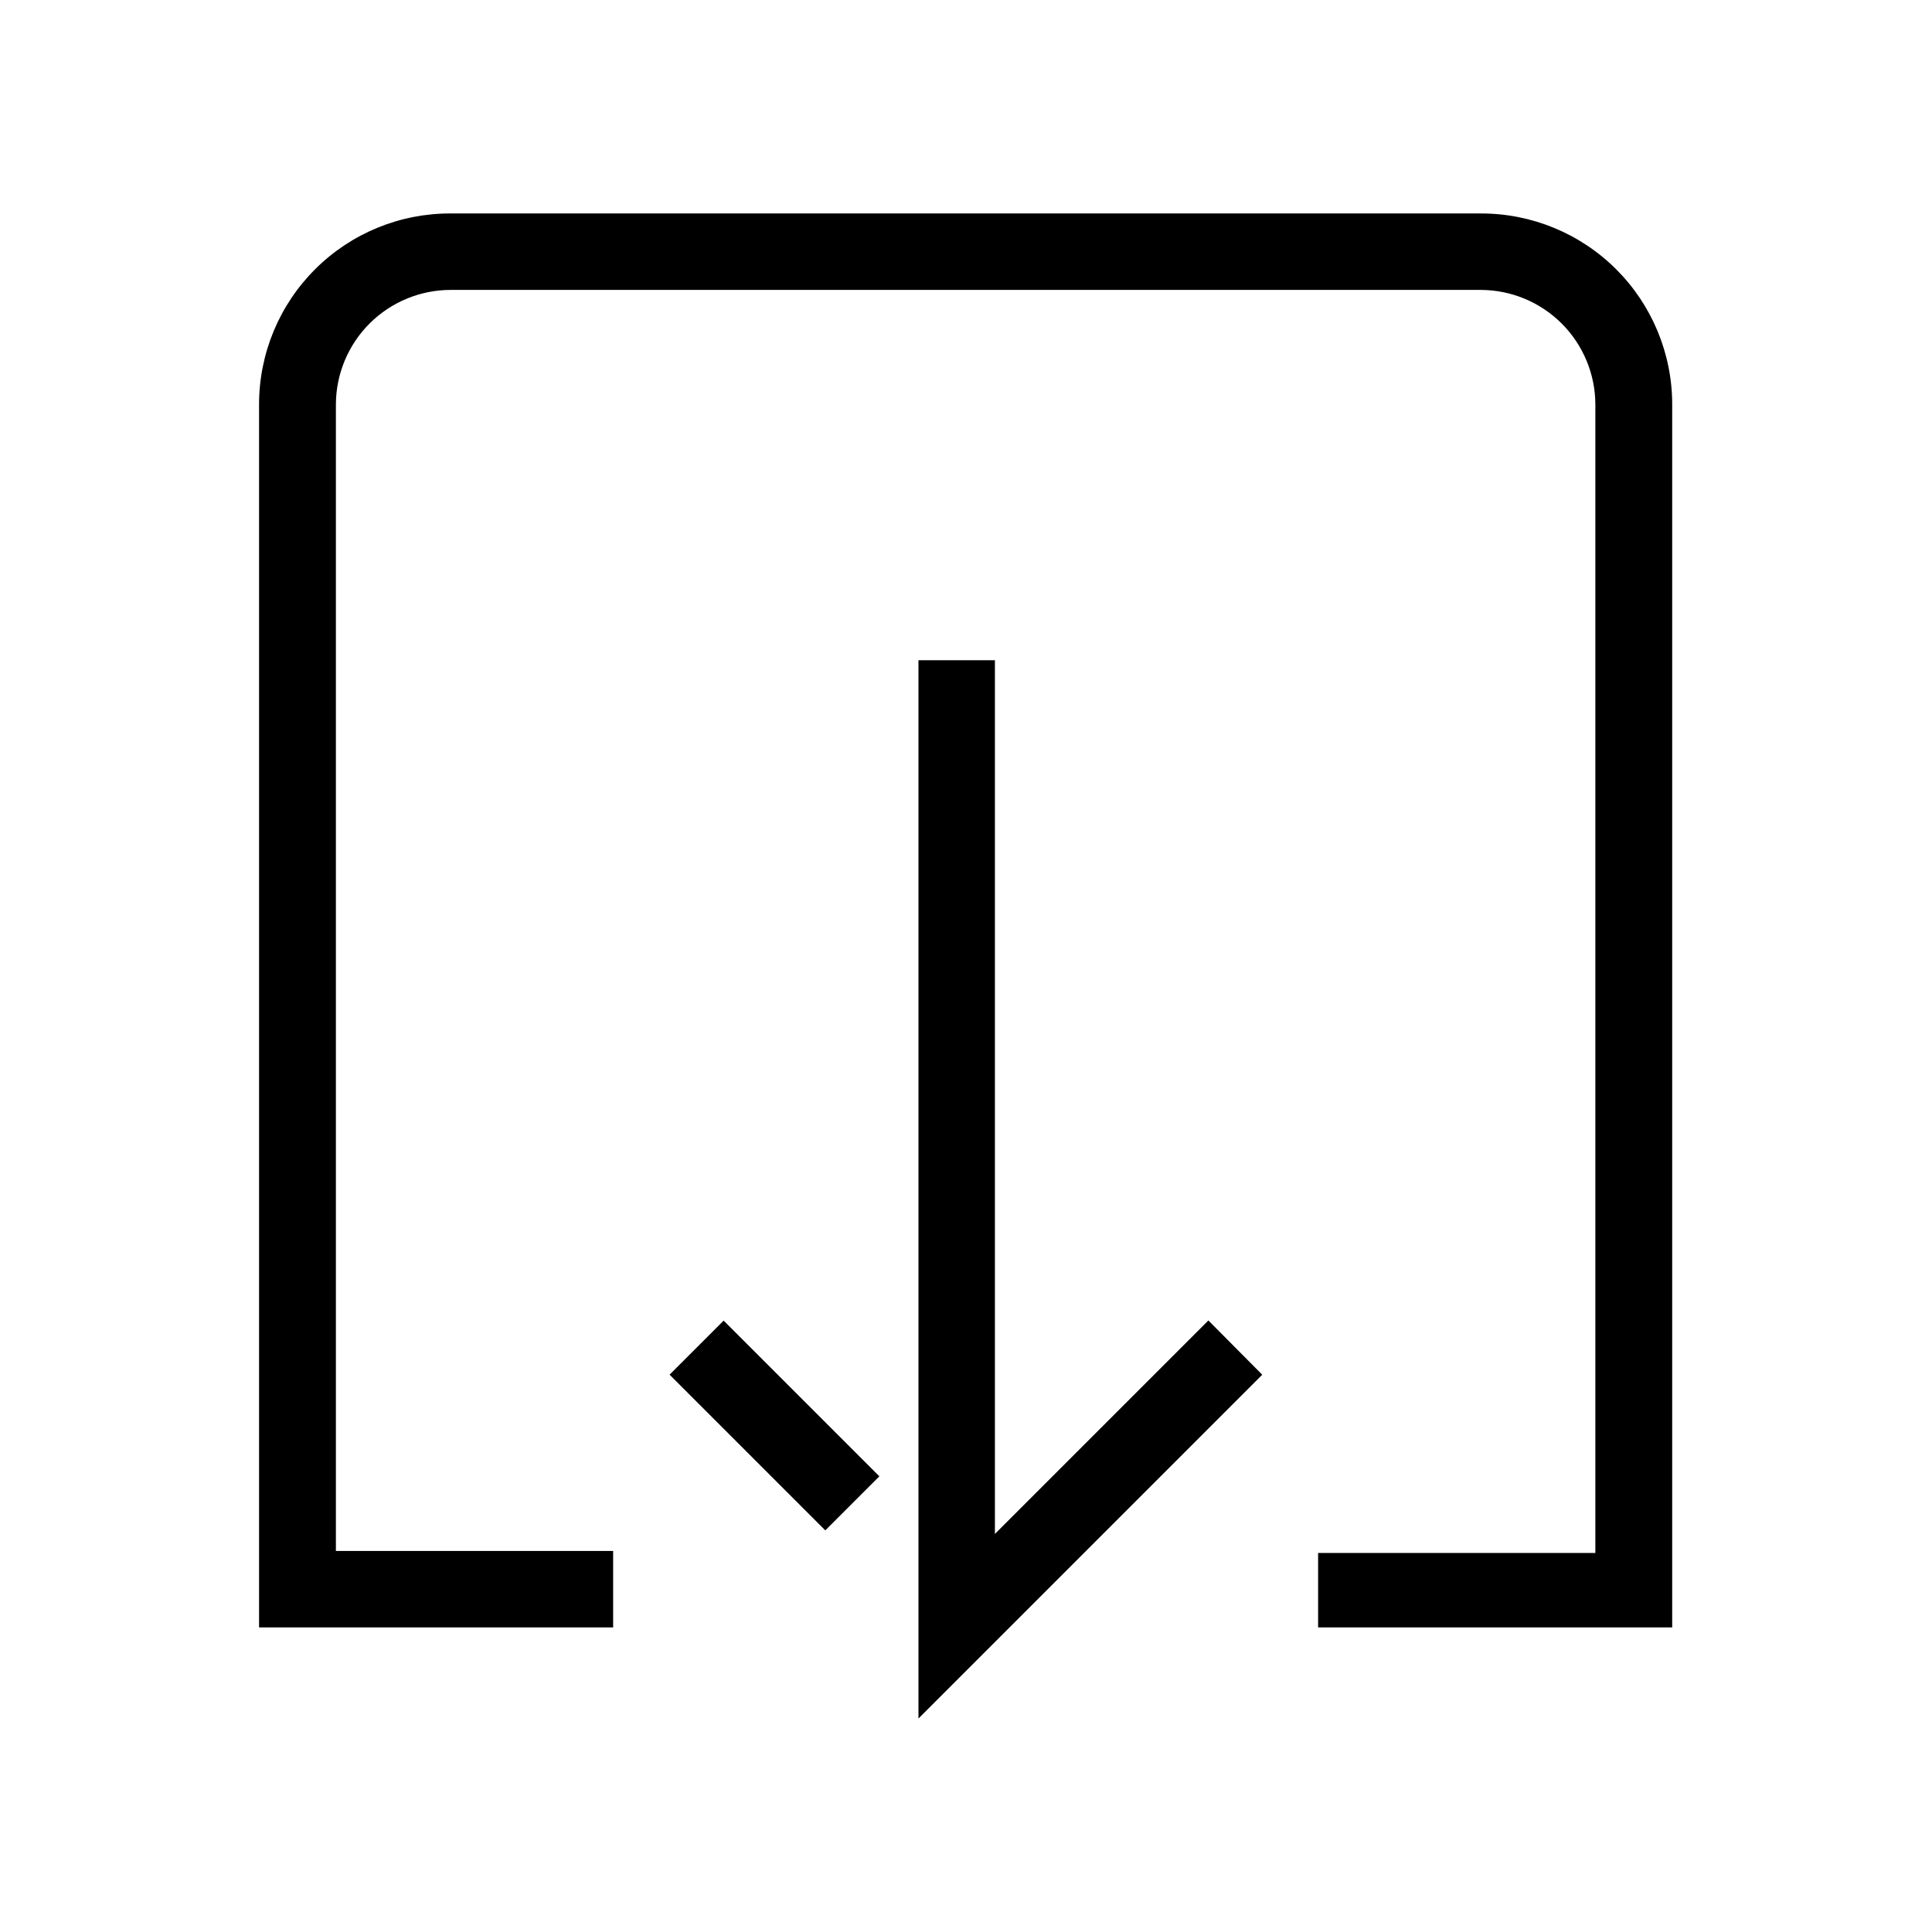
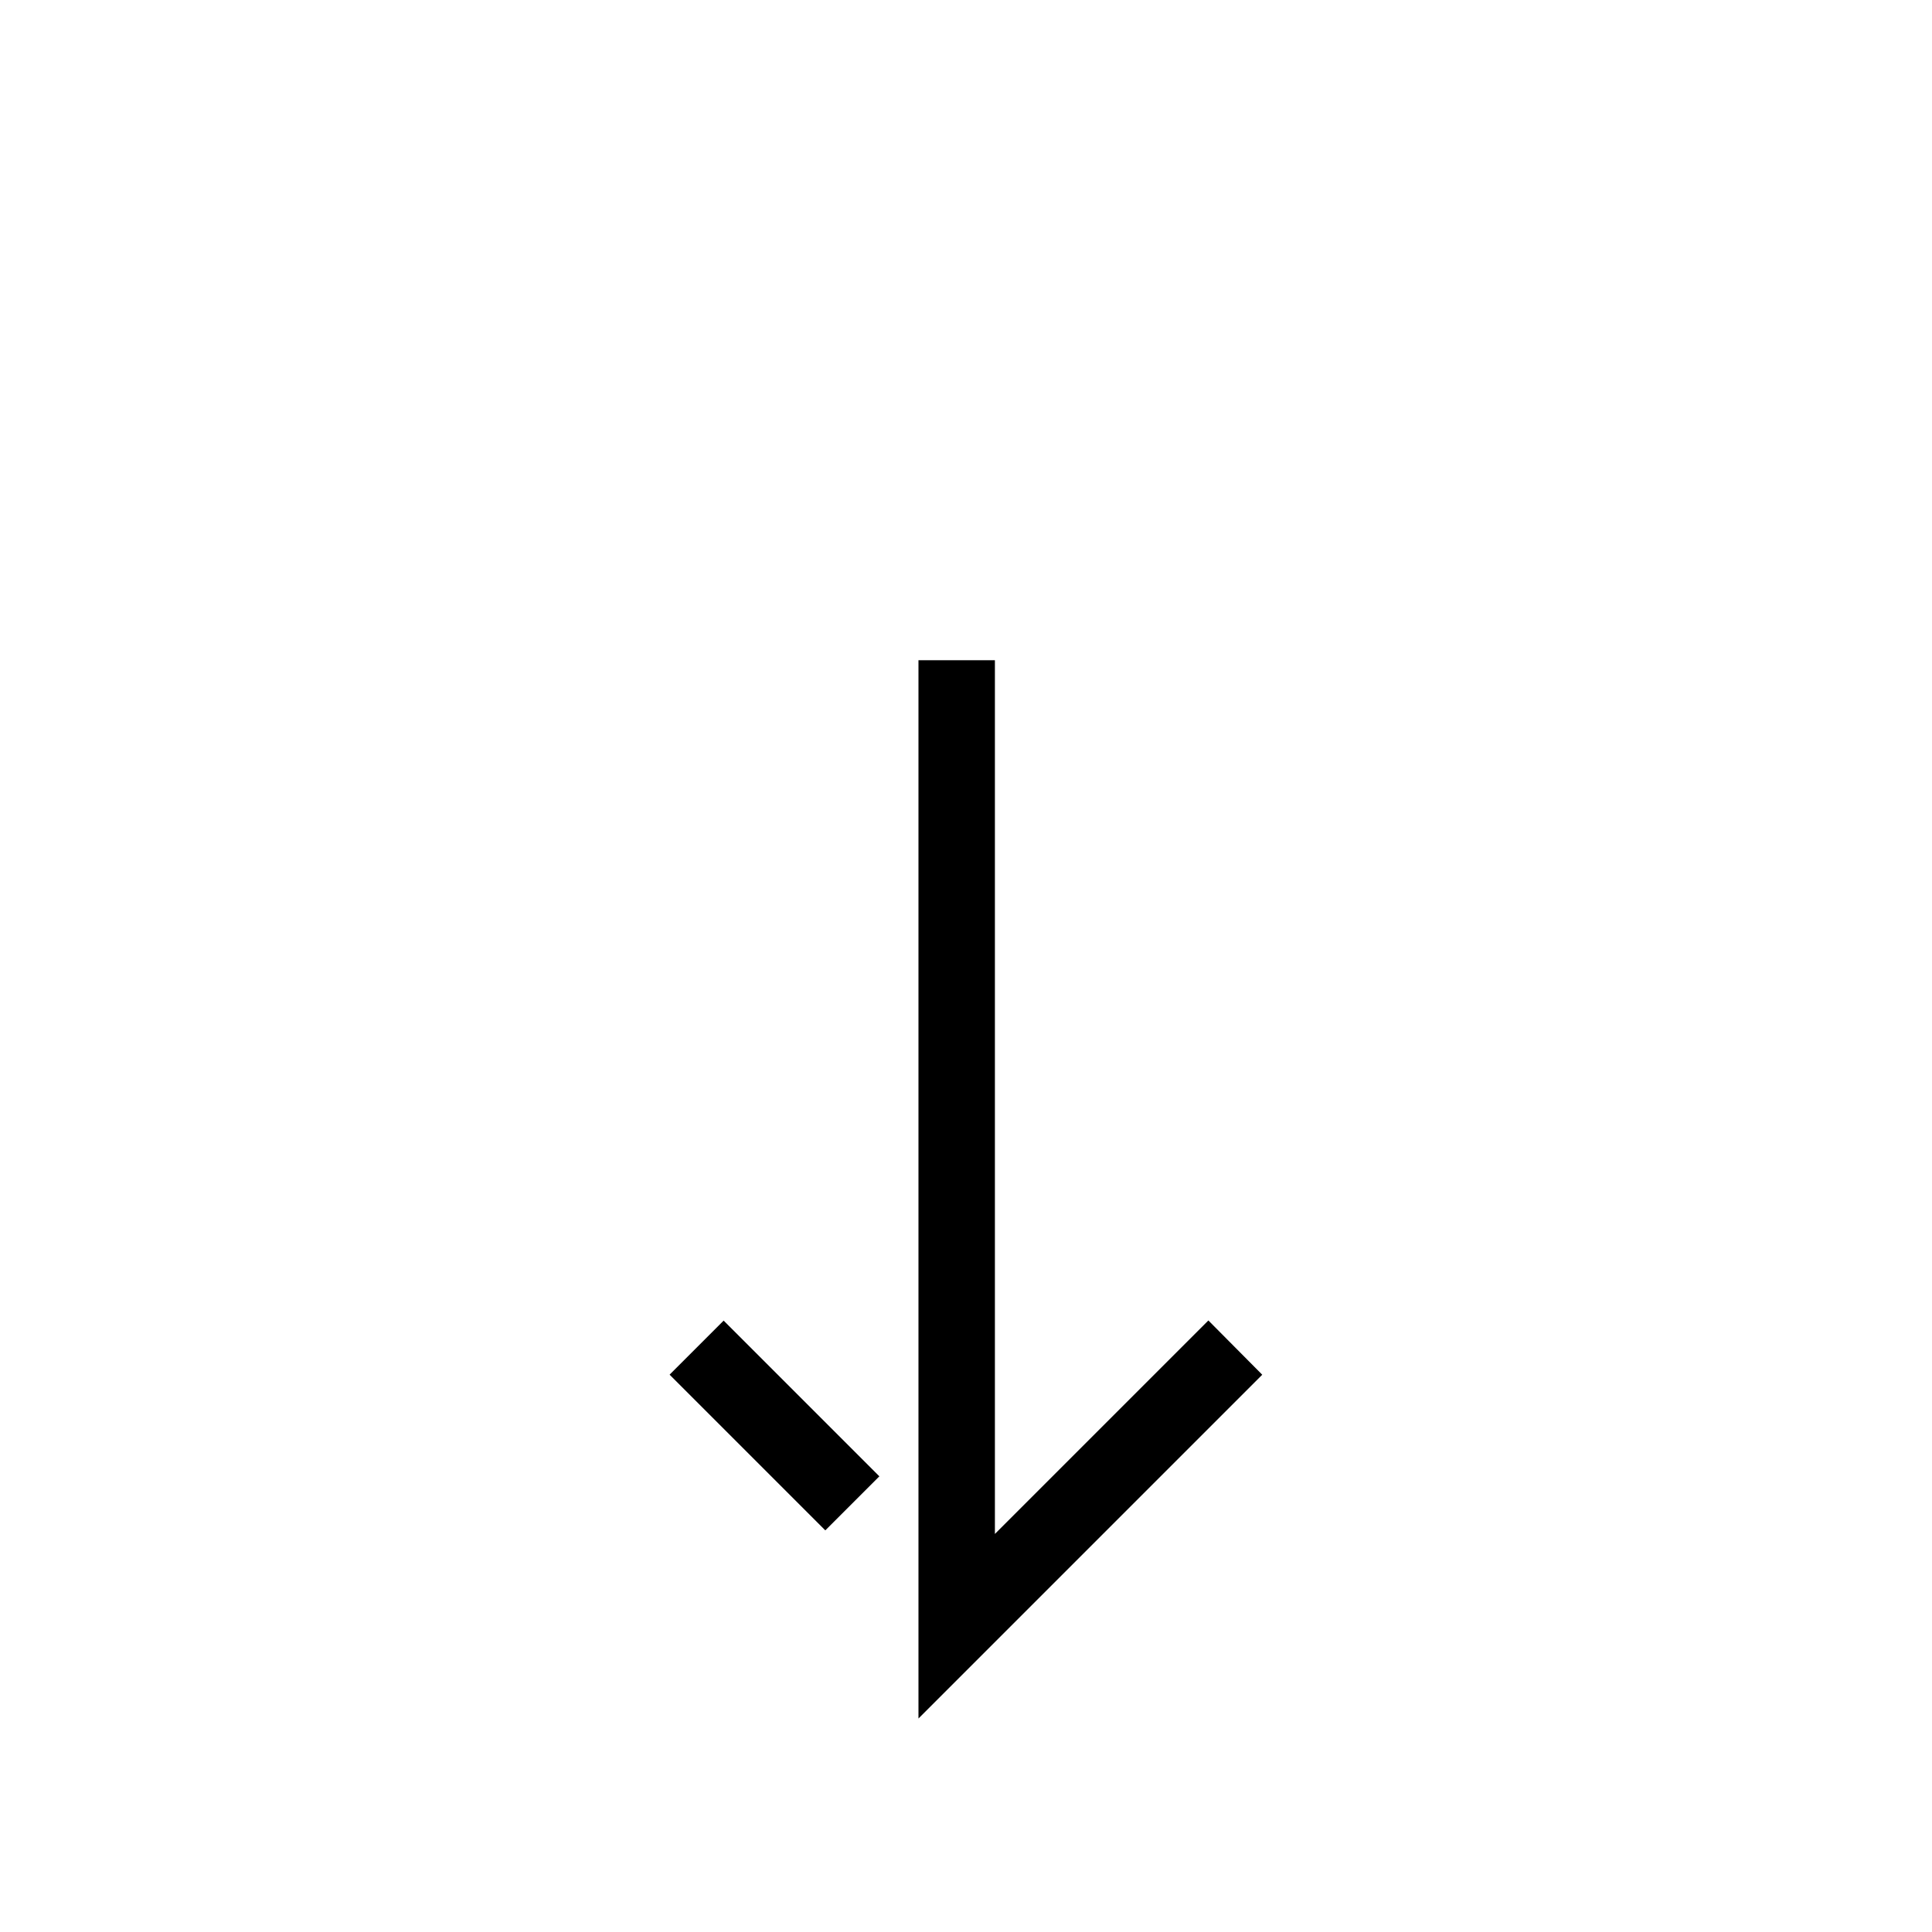
<svg xmlns="http://www.w3.org/2000/svg" fill="#000000" width="800px" height="800px" version="1.1" viewBox="144 144 512 512">
  <g>
-     <path d="m536.45 200.57h-272.89c-13.473-0.086-26.422 5.207-35.977 14.707-9.559 9.496-14.93 22.41-14.93 35.883v324.12h93.836v-20.258h-73.473v-303.86c0.027-8.07 3.262-15.805 8.988-21.492 5.727-5.688 13.48-8.867 21.555-8.84h272.89c8.039 0.027 15.738 3.231 21.422 8.914 5.68 5.684 8.887 13.383 8.914 21.418v304.39h-73.473v19.73h93.836v-324.12c0-13.434-5.348-26.32-14.855-35.809-9.512-9.492-22.406-14.809-35.844-14.781z" />
    <path d="m407.66 550.51v-231.54h-20.258v280.45l91.105-91.105-14.273-14.379z" />
    <path d="m321.45 508.3 14.324-14.324 41.266 41.266-14.324 14.324z" />
  </g>
</svg>